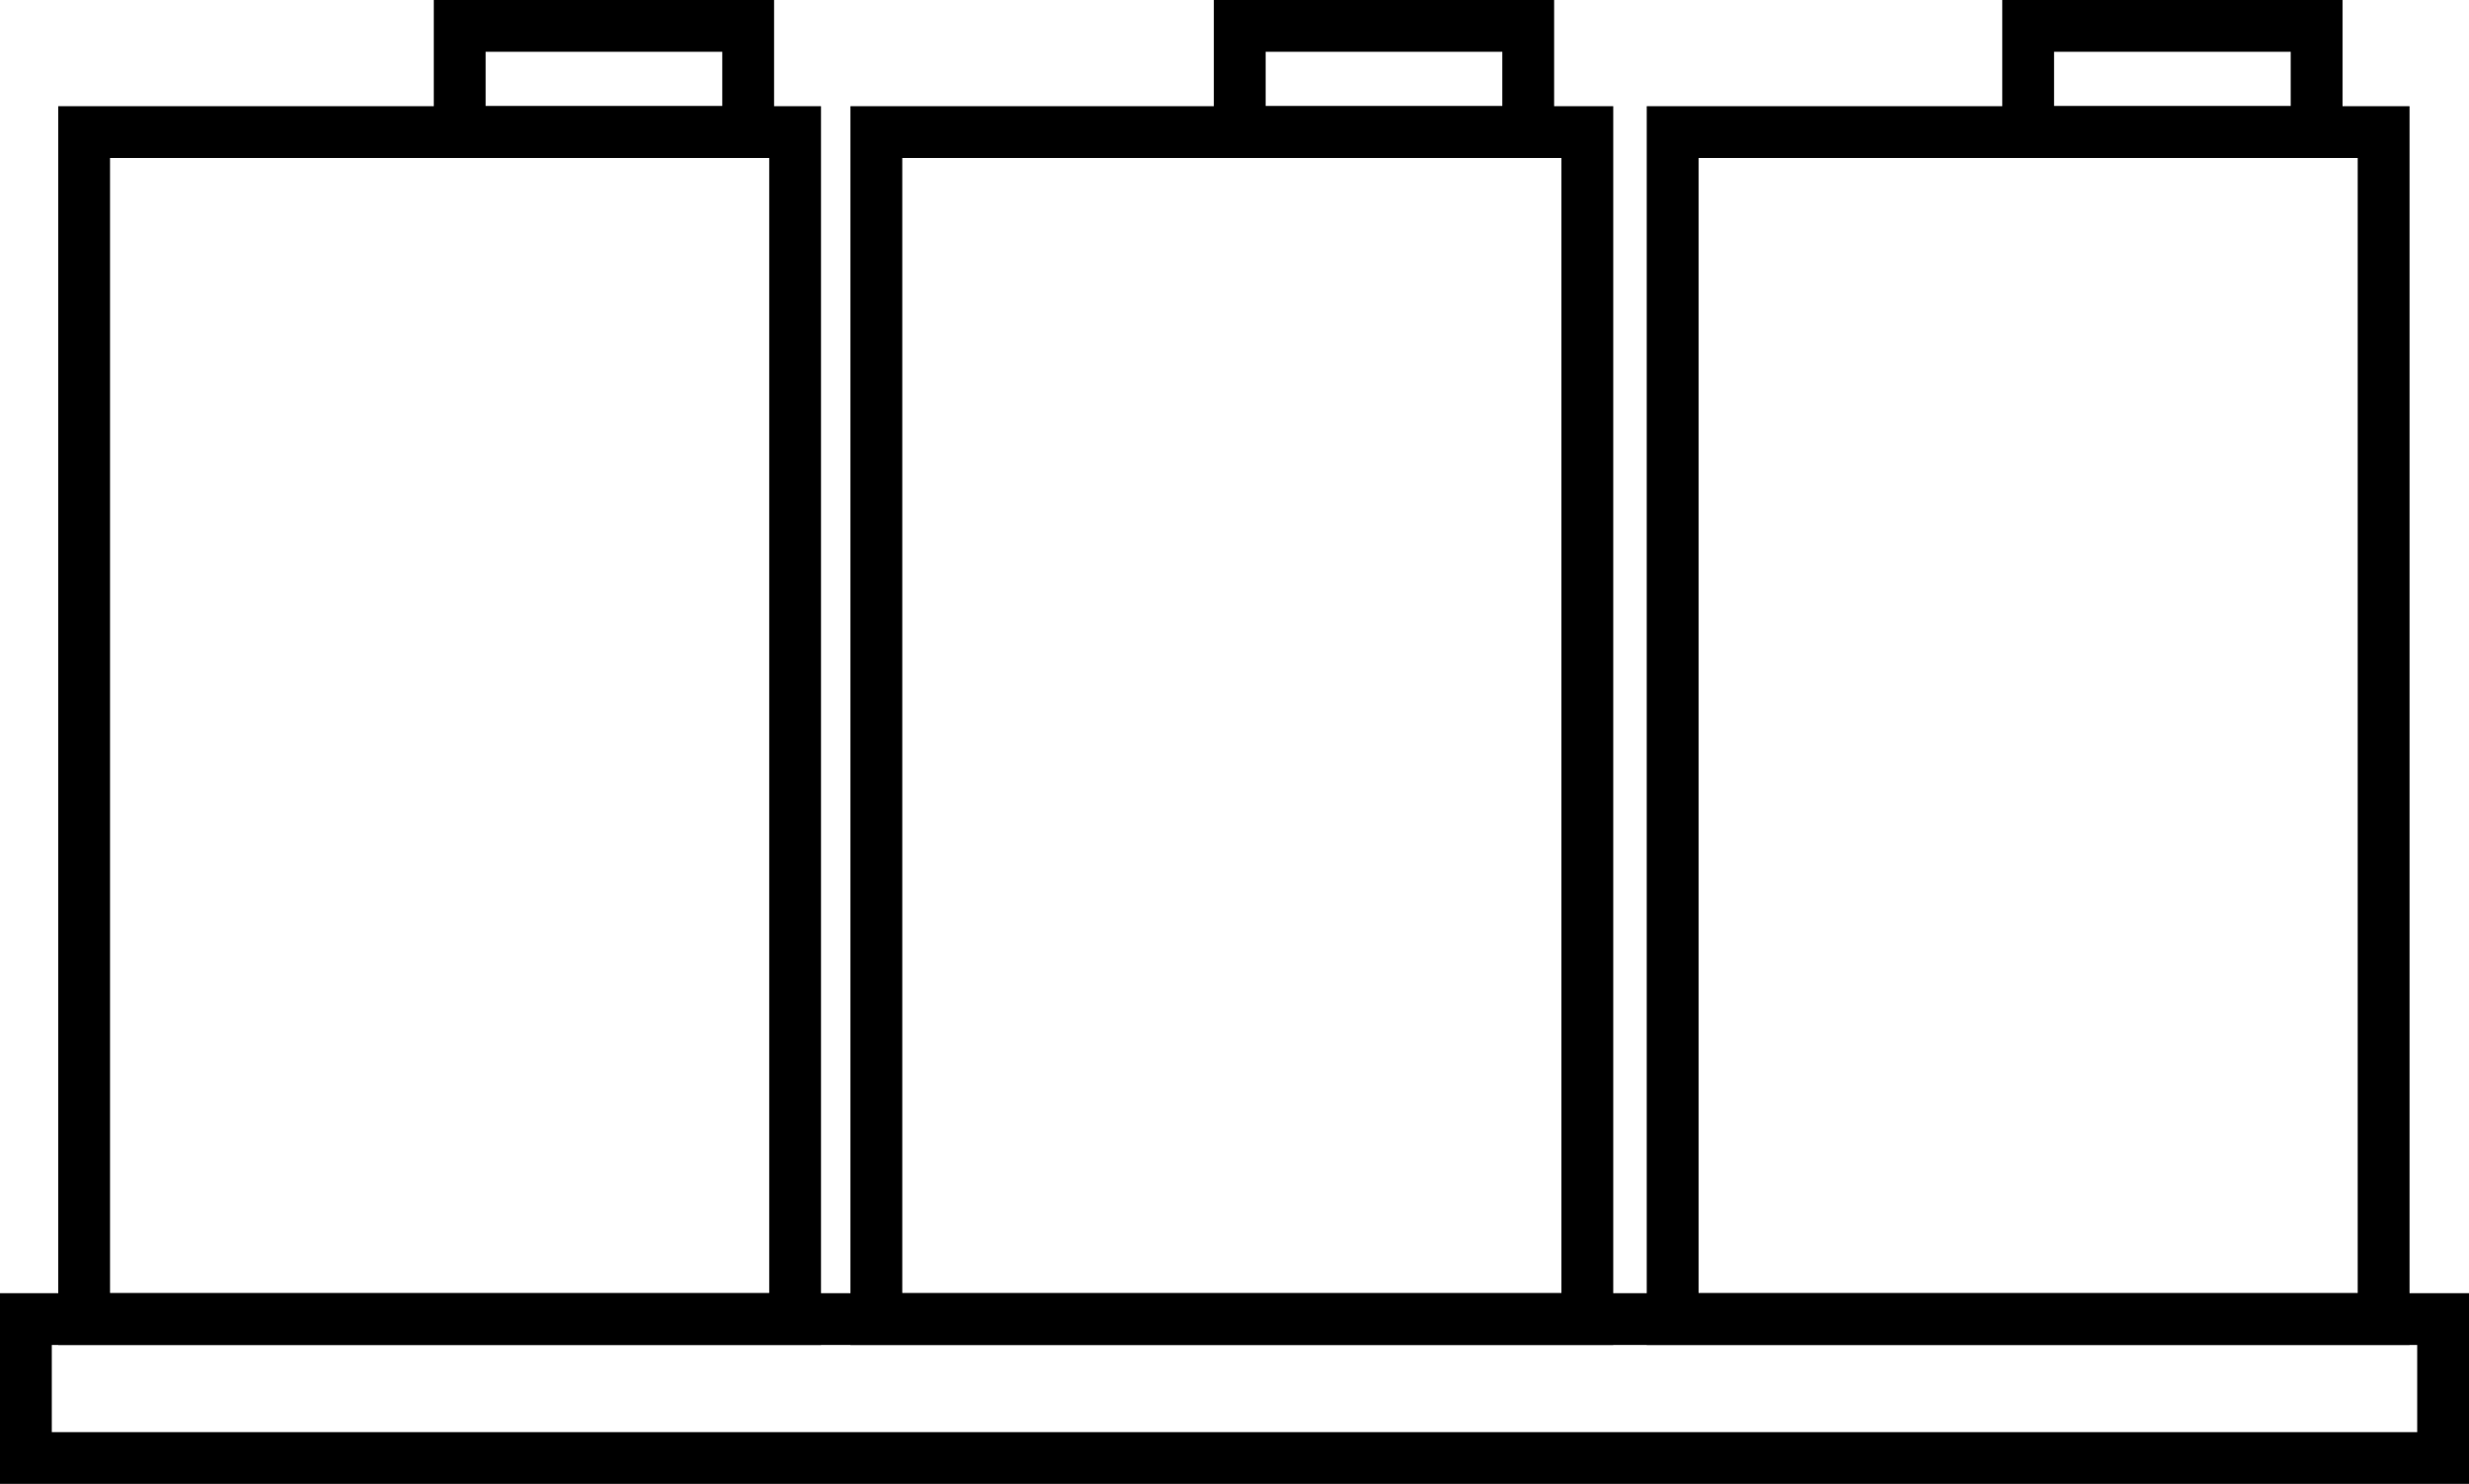
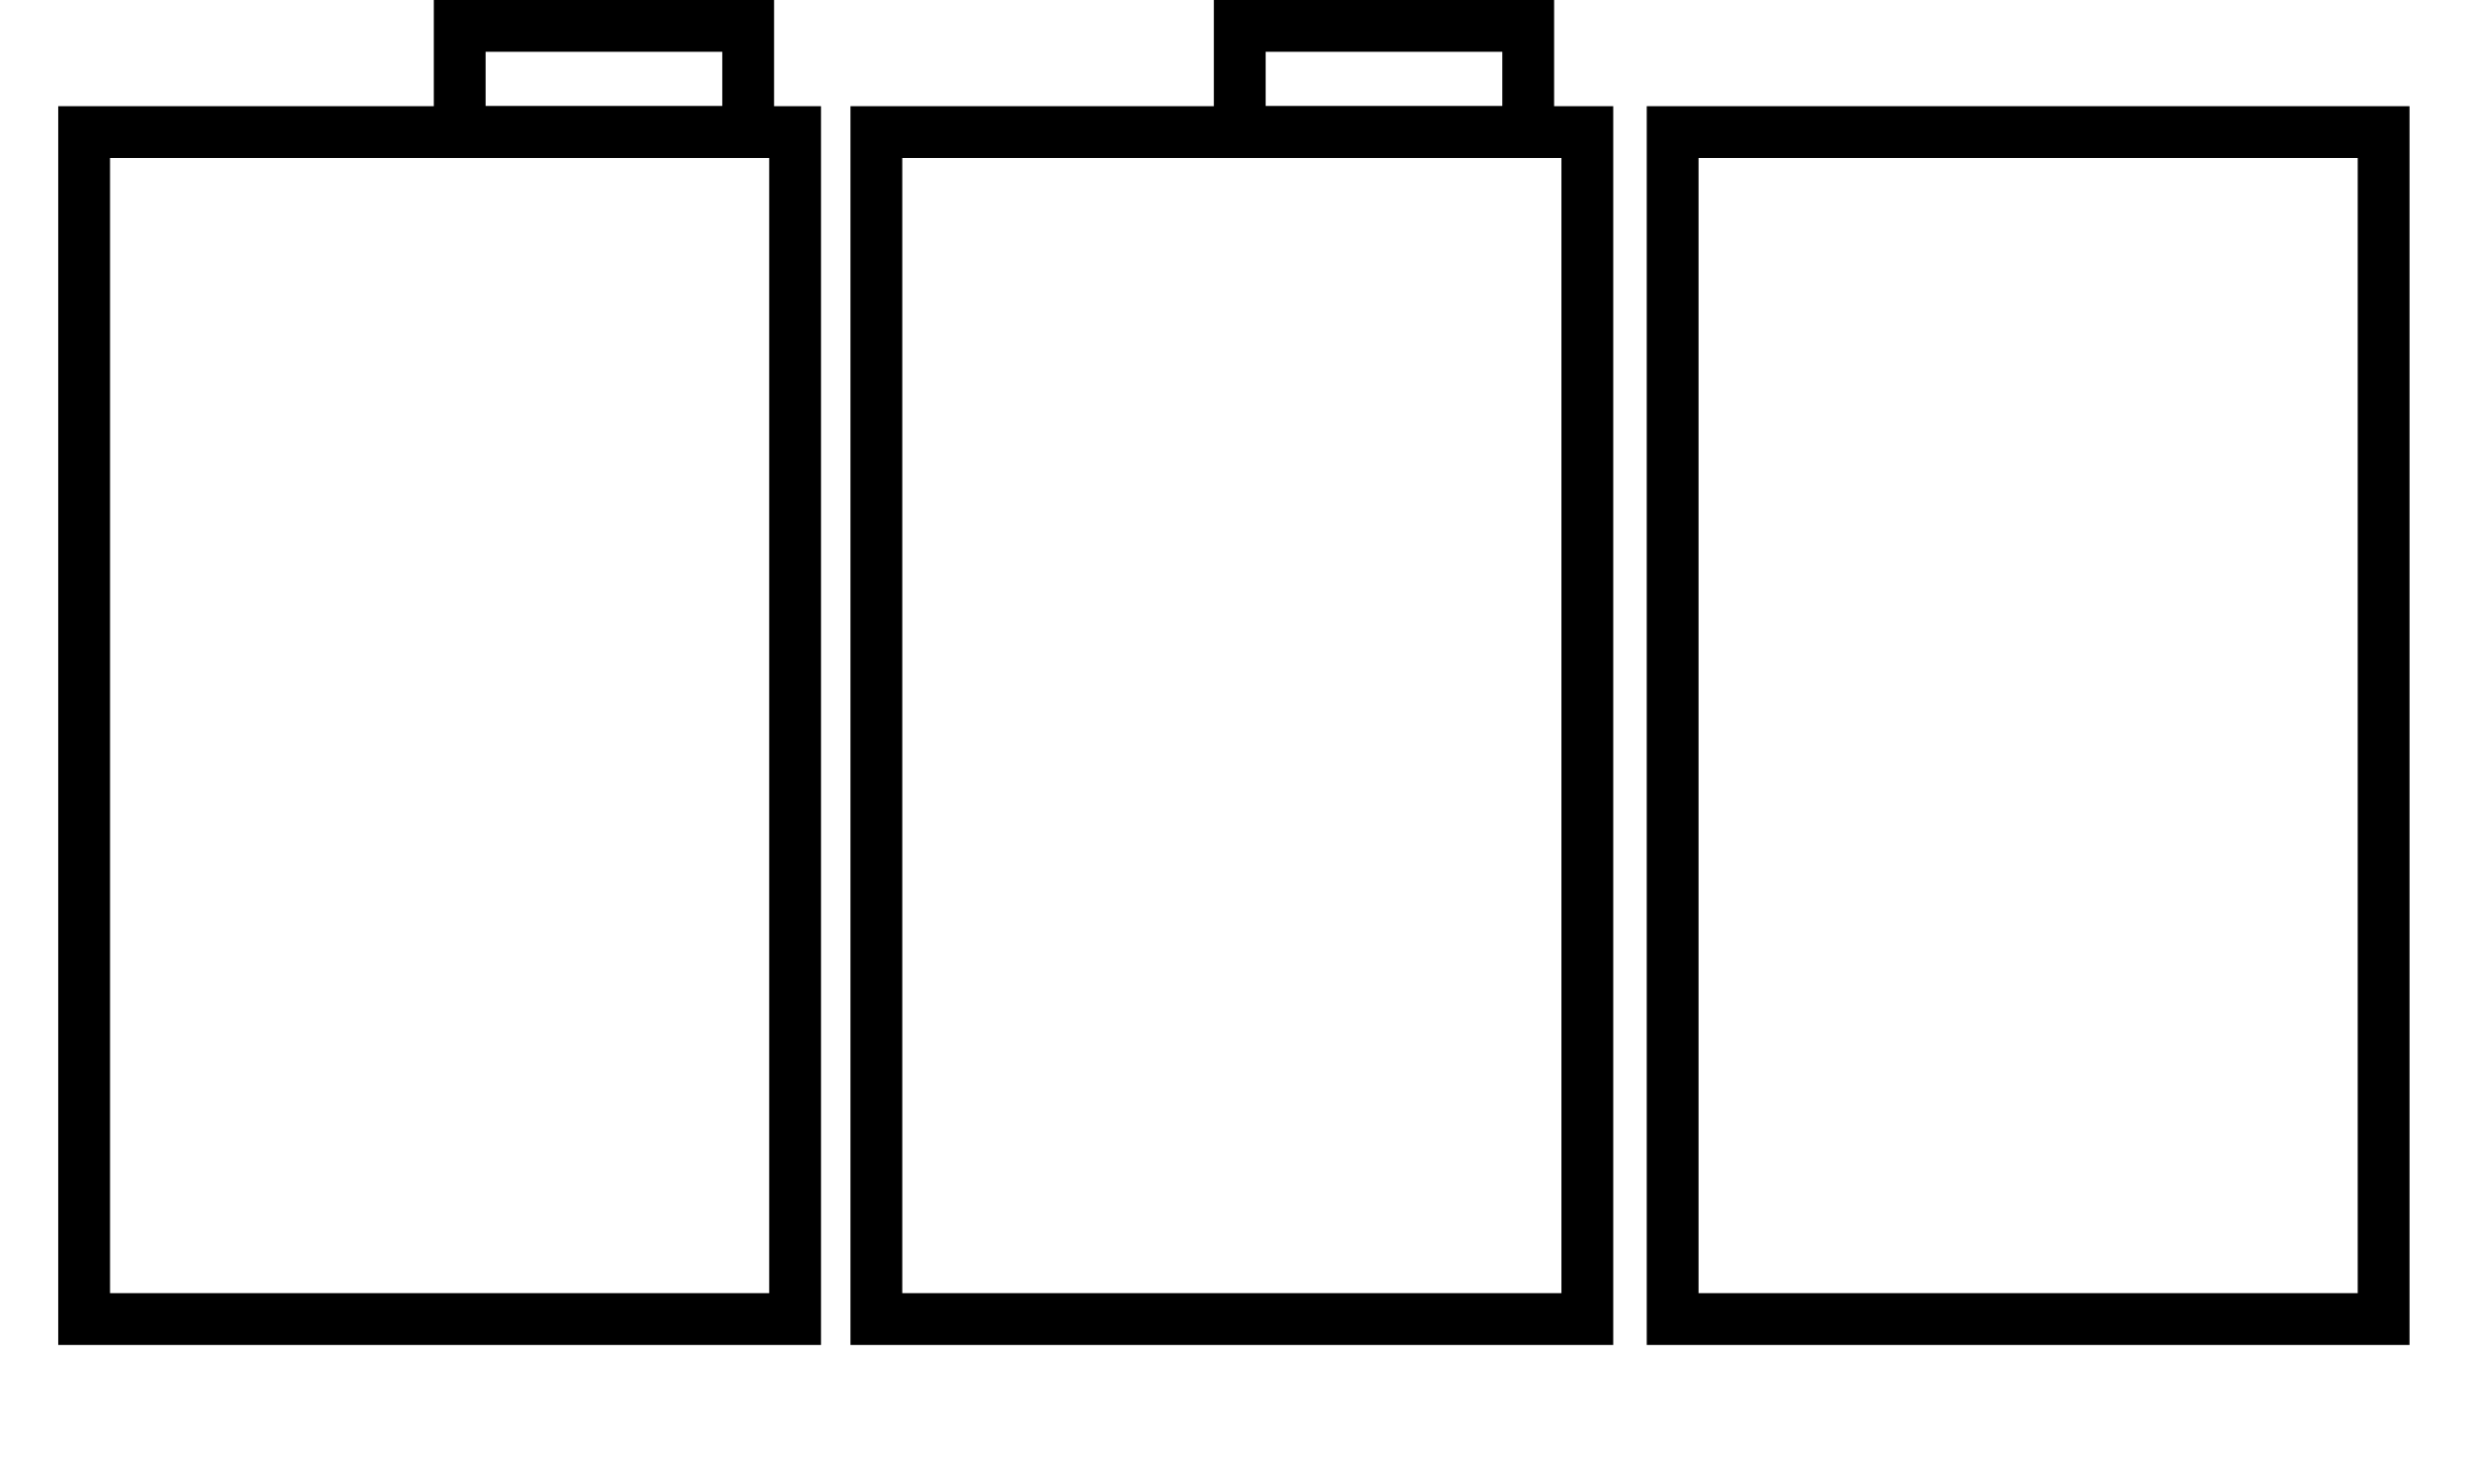
<svg xmlns="http://www.w3.org/2000/svg" id="Layer_2" viewBox="0 0 810.29 487.11">
  <defs>
    <style>.cls-1{fill:none;stroke:#000;stroke-miterlimit:10;stroke-width:17px;}</style>
  </defs>
  <g id="Layer_1-2">
-     <rect class="cls-1" x="8.5" y="433" width="793.29" height="45.61" />
    <rect class="cls-1" x="27.61" y="43.36" width="233.33" height="389.64" />
    <rect class="cls-1" x="287.61" y="43.36" width="233.33" height="389.64" />
    <rect class="cls-1" x="548.94" y="43.36" width="233.33" height="389.64" />
    <rect class="cls-1" x="150.87" y="8.5" width="94.67" height="34.86" />
    <rect class="cls-1" x="406.87" y="8.5" width="94.67" height="34.86" />
-     <rect class="cls-1" x="665.61" y="8.5" width="94.67" height="34.86" />
  </g>
</svg>